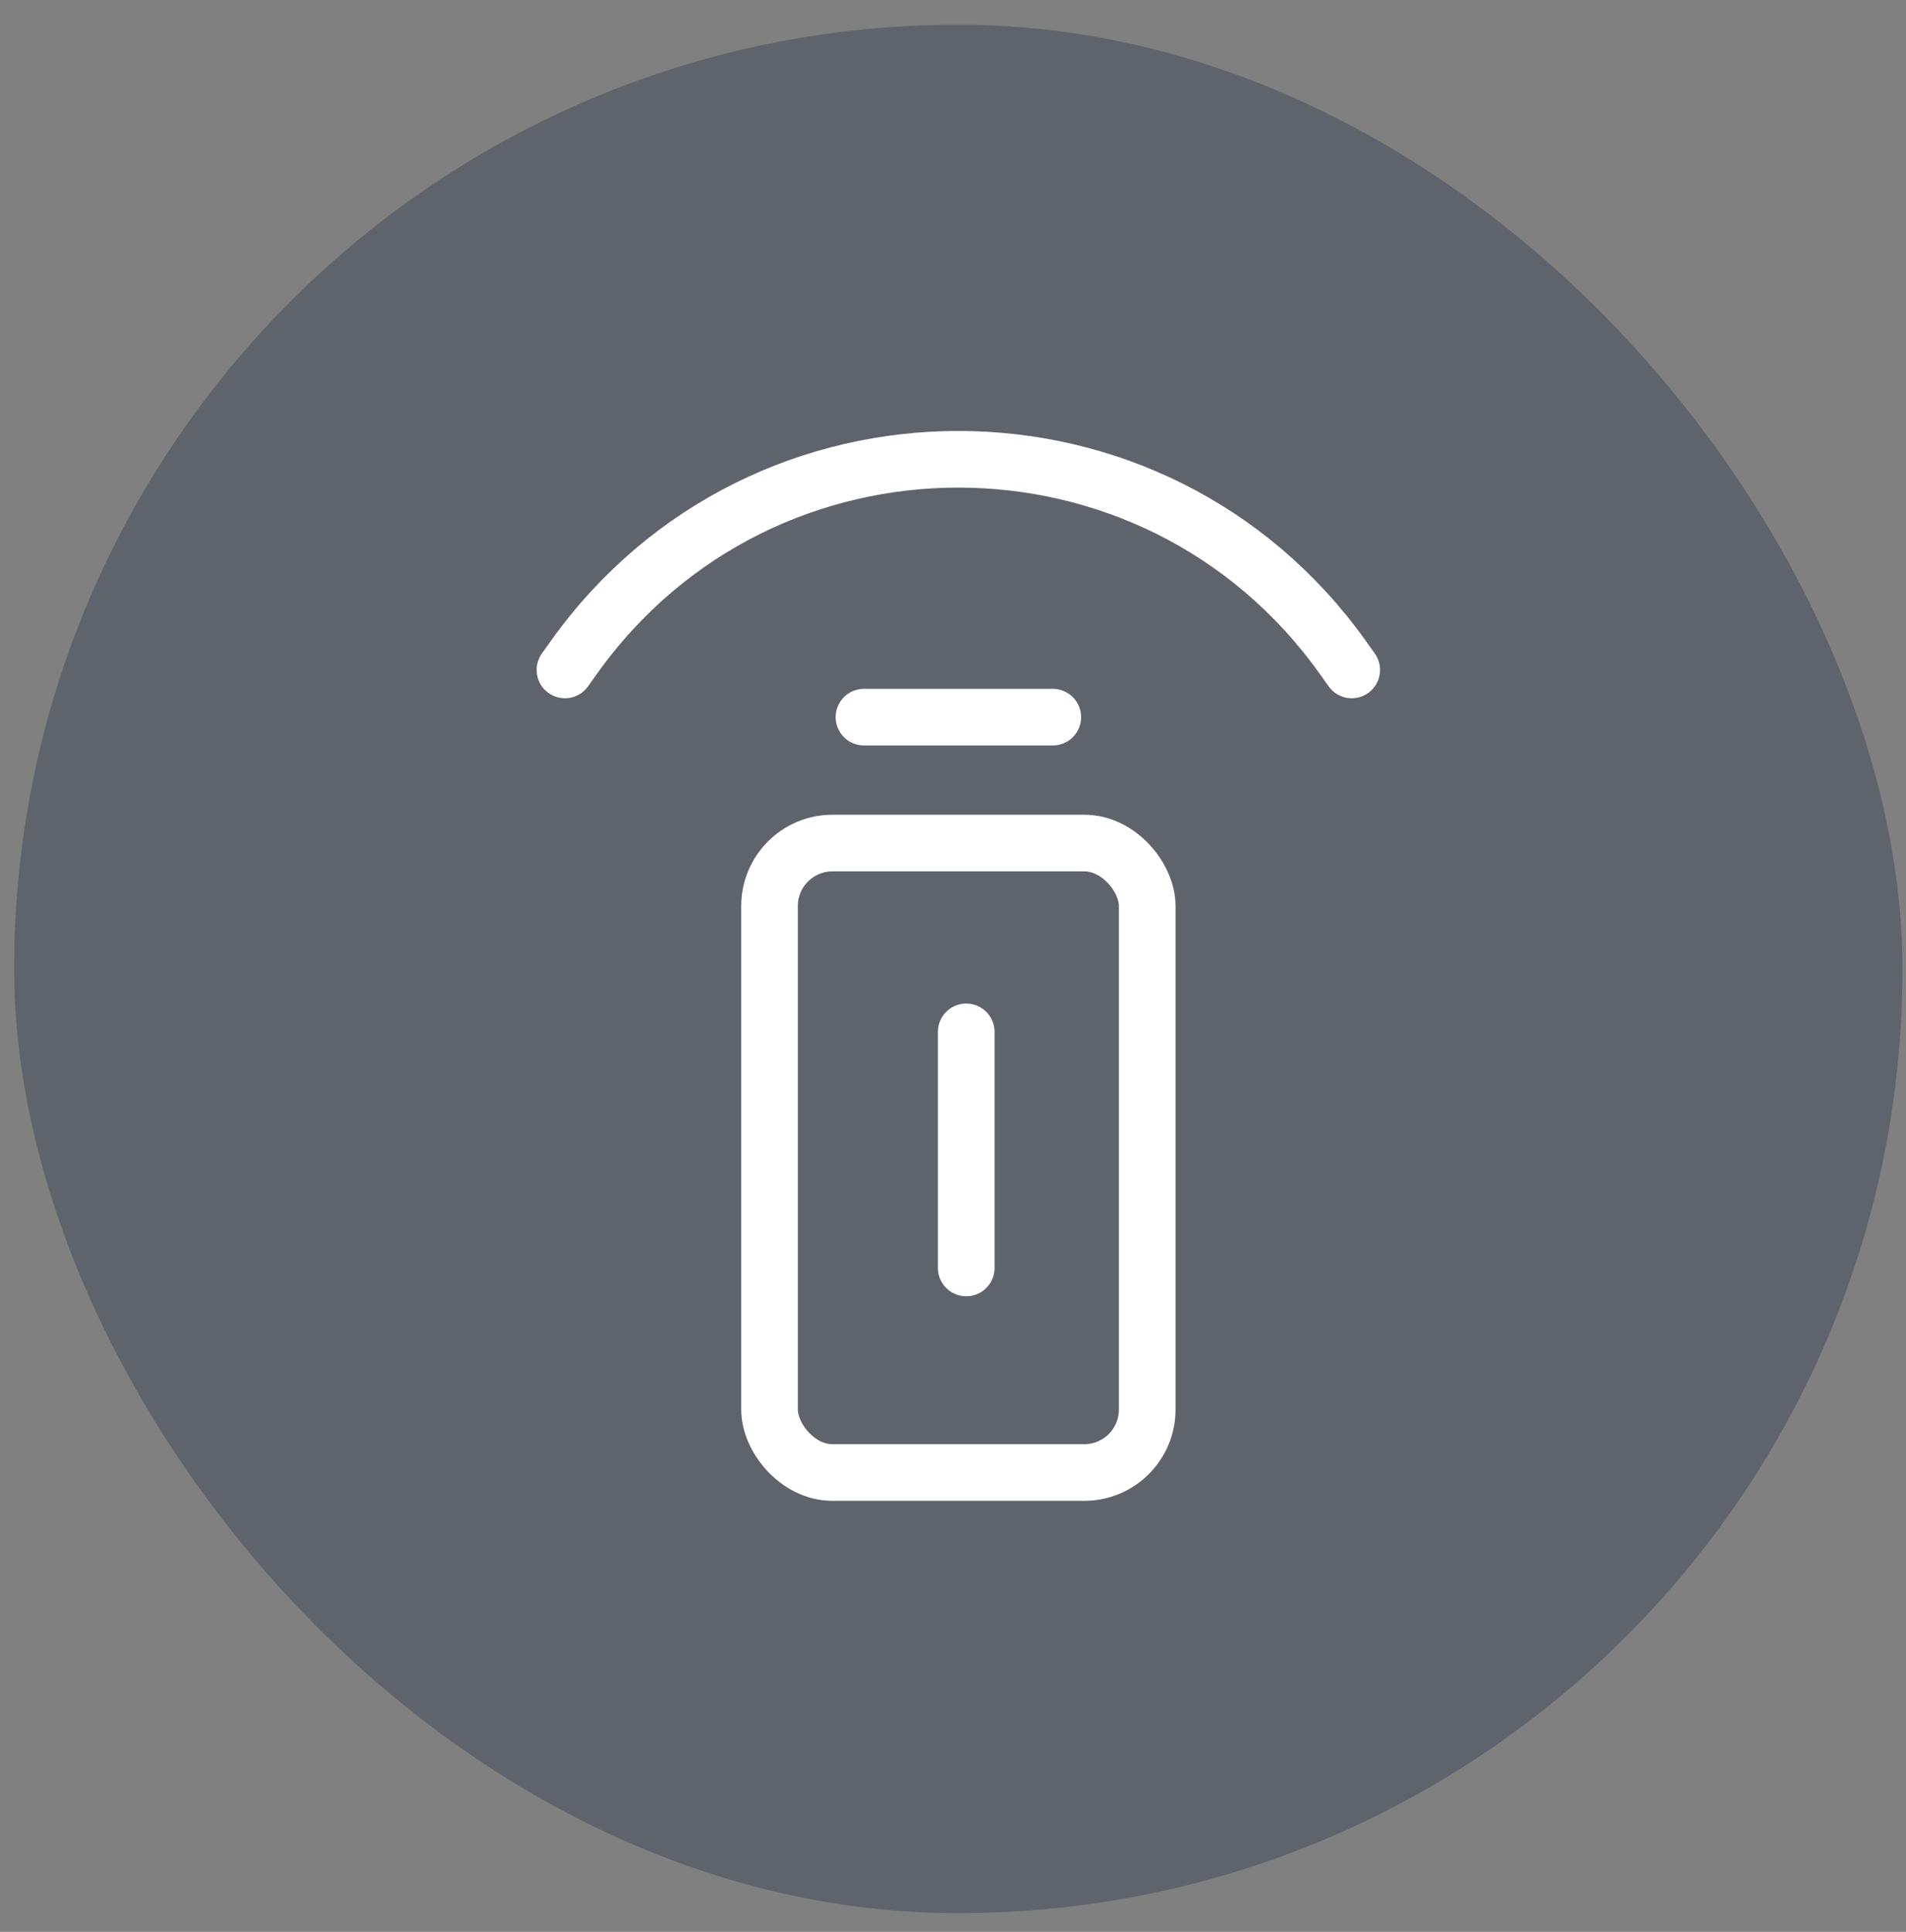
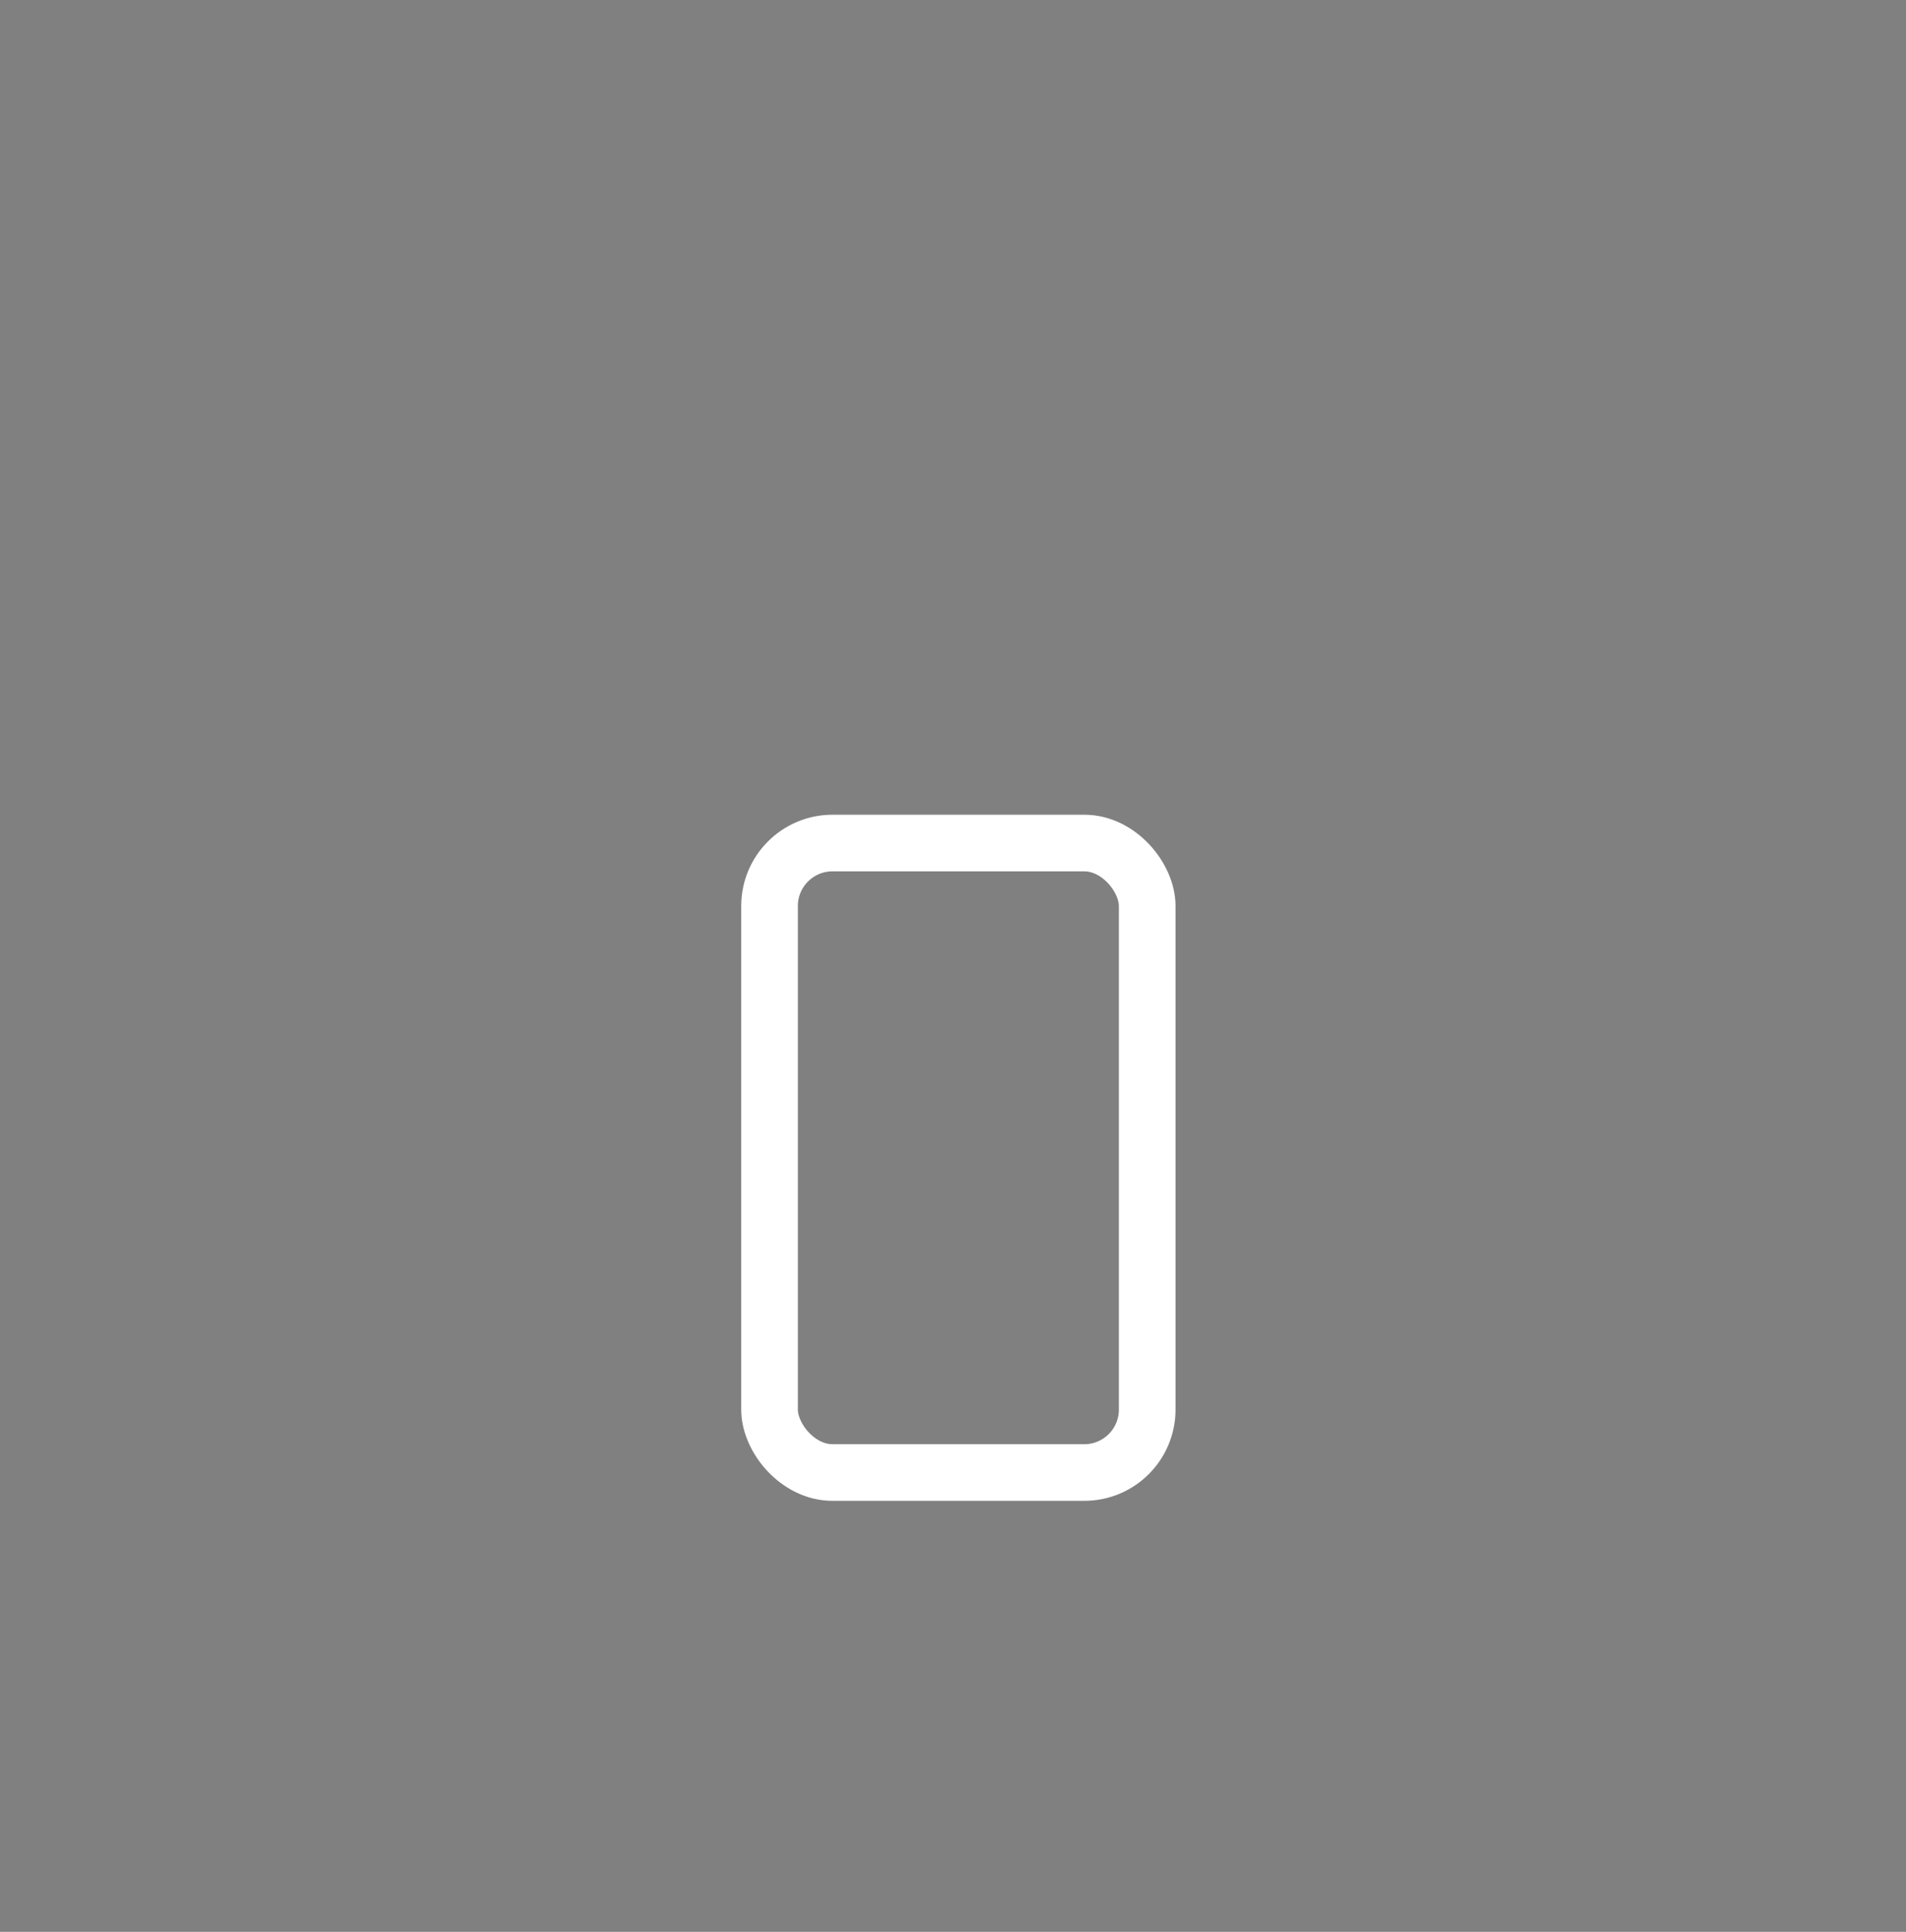
<svg xmlns="http://www.w3.org/2000/svg" width="74" height="75" viewBox="0 0 74 75" fill="none">
  <rect x="0" y="0" width="74" height="75" fill="#808080" stroke="none" />
-   <rect x="0.549" y="0.96" width="73.314" height="73.314" rx="36.657" fill="#3E4658" fill-opacity="0.5" />
  <rect x="29.877" y="32.73" width="14.663" height="24.438" rx="2.444" stroke="white" stroke-width="2.199" />
-   <path d="M33.543 27.842H40.874" stroke="white" stroke-width="2.199" stroke-linecap="round" />
-   <path d="M21.934 26.009L22.293 25.506C29.603 15.272 44.812 15.272 52.122 25.506L52.481 26.009" stroke="white" stroke-width="2.199" stroke-linecap="round" />
-   <path d="M37.514 40.061V49.226" stroke="white" stroke-width="2.199" stroke-linecap="round" />
</svg>